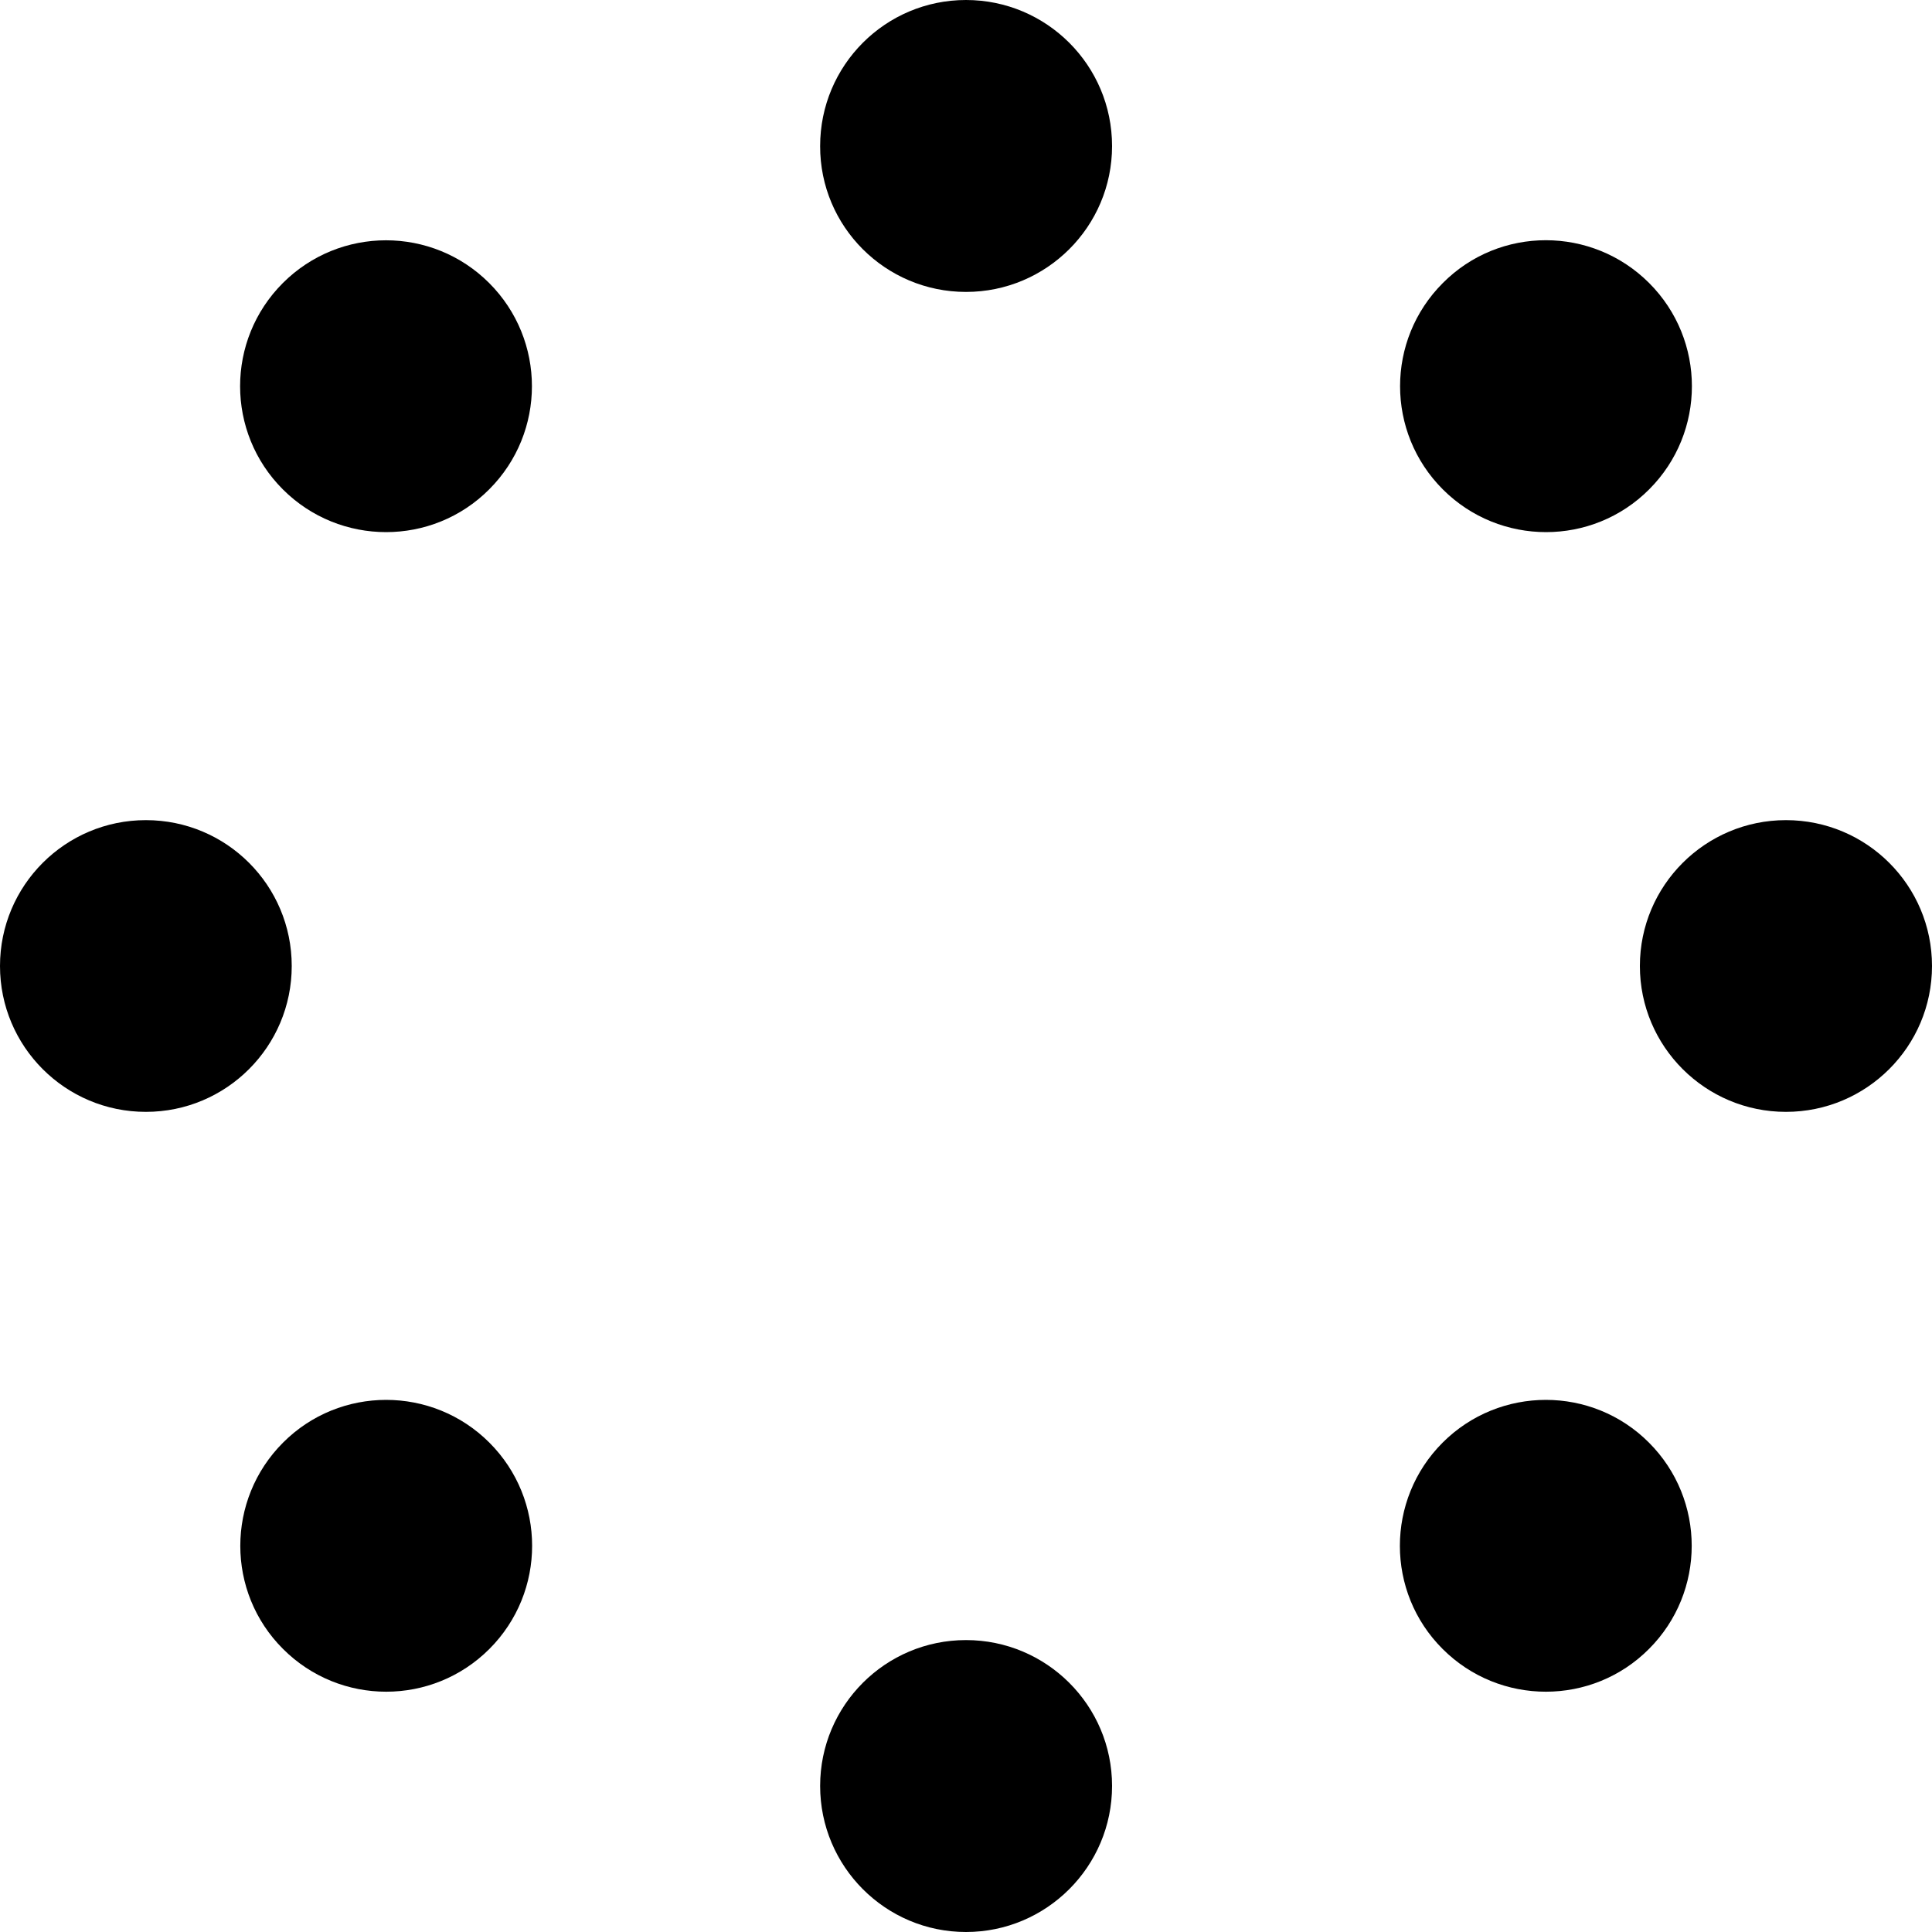
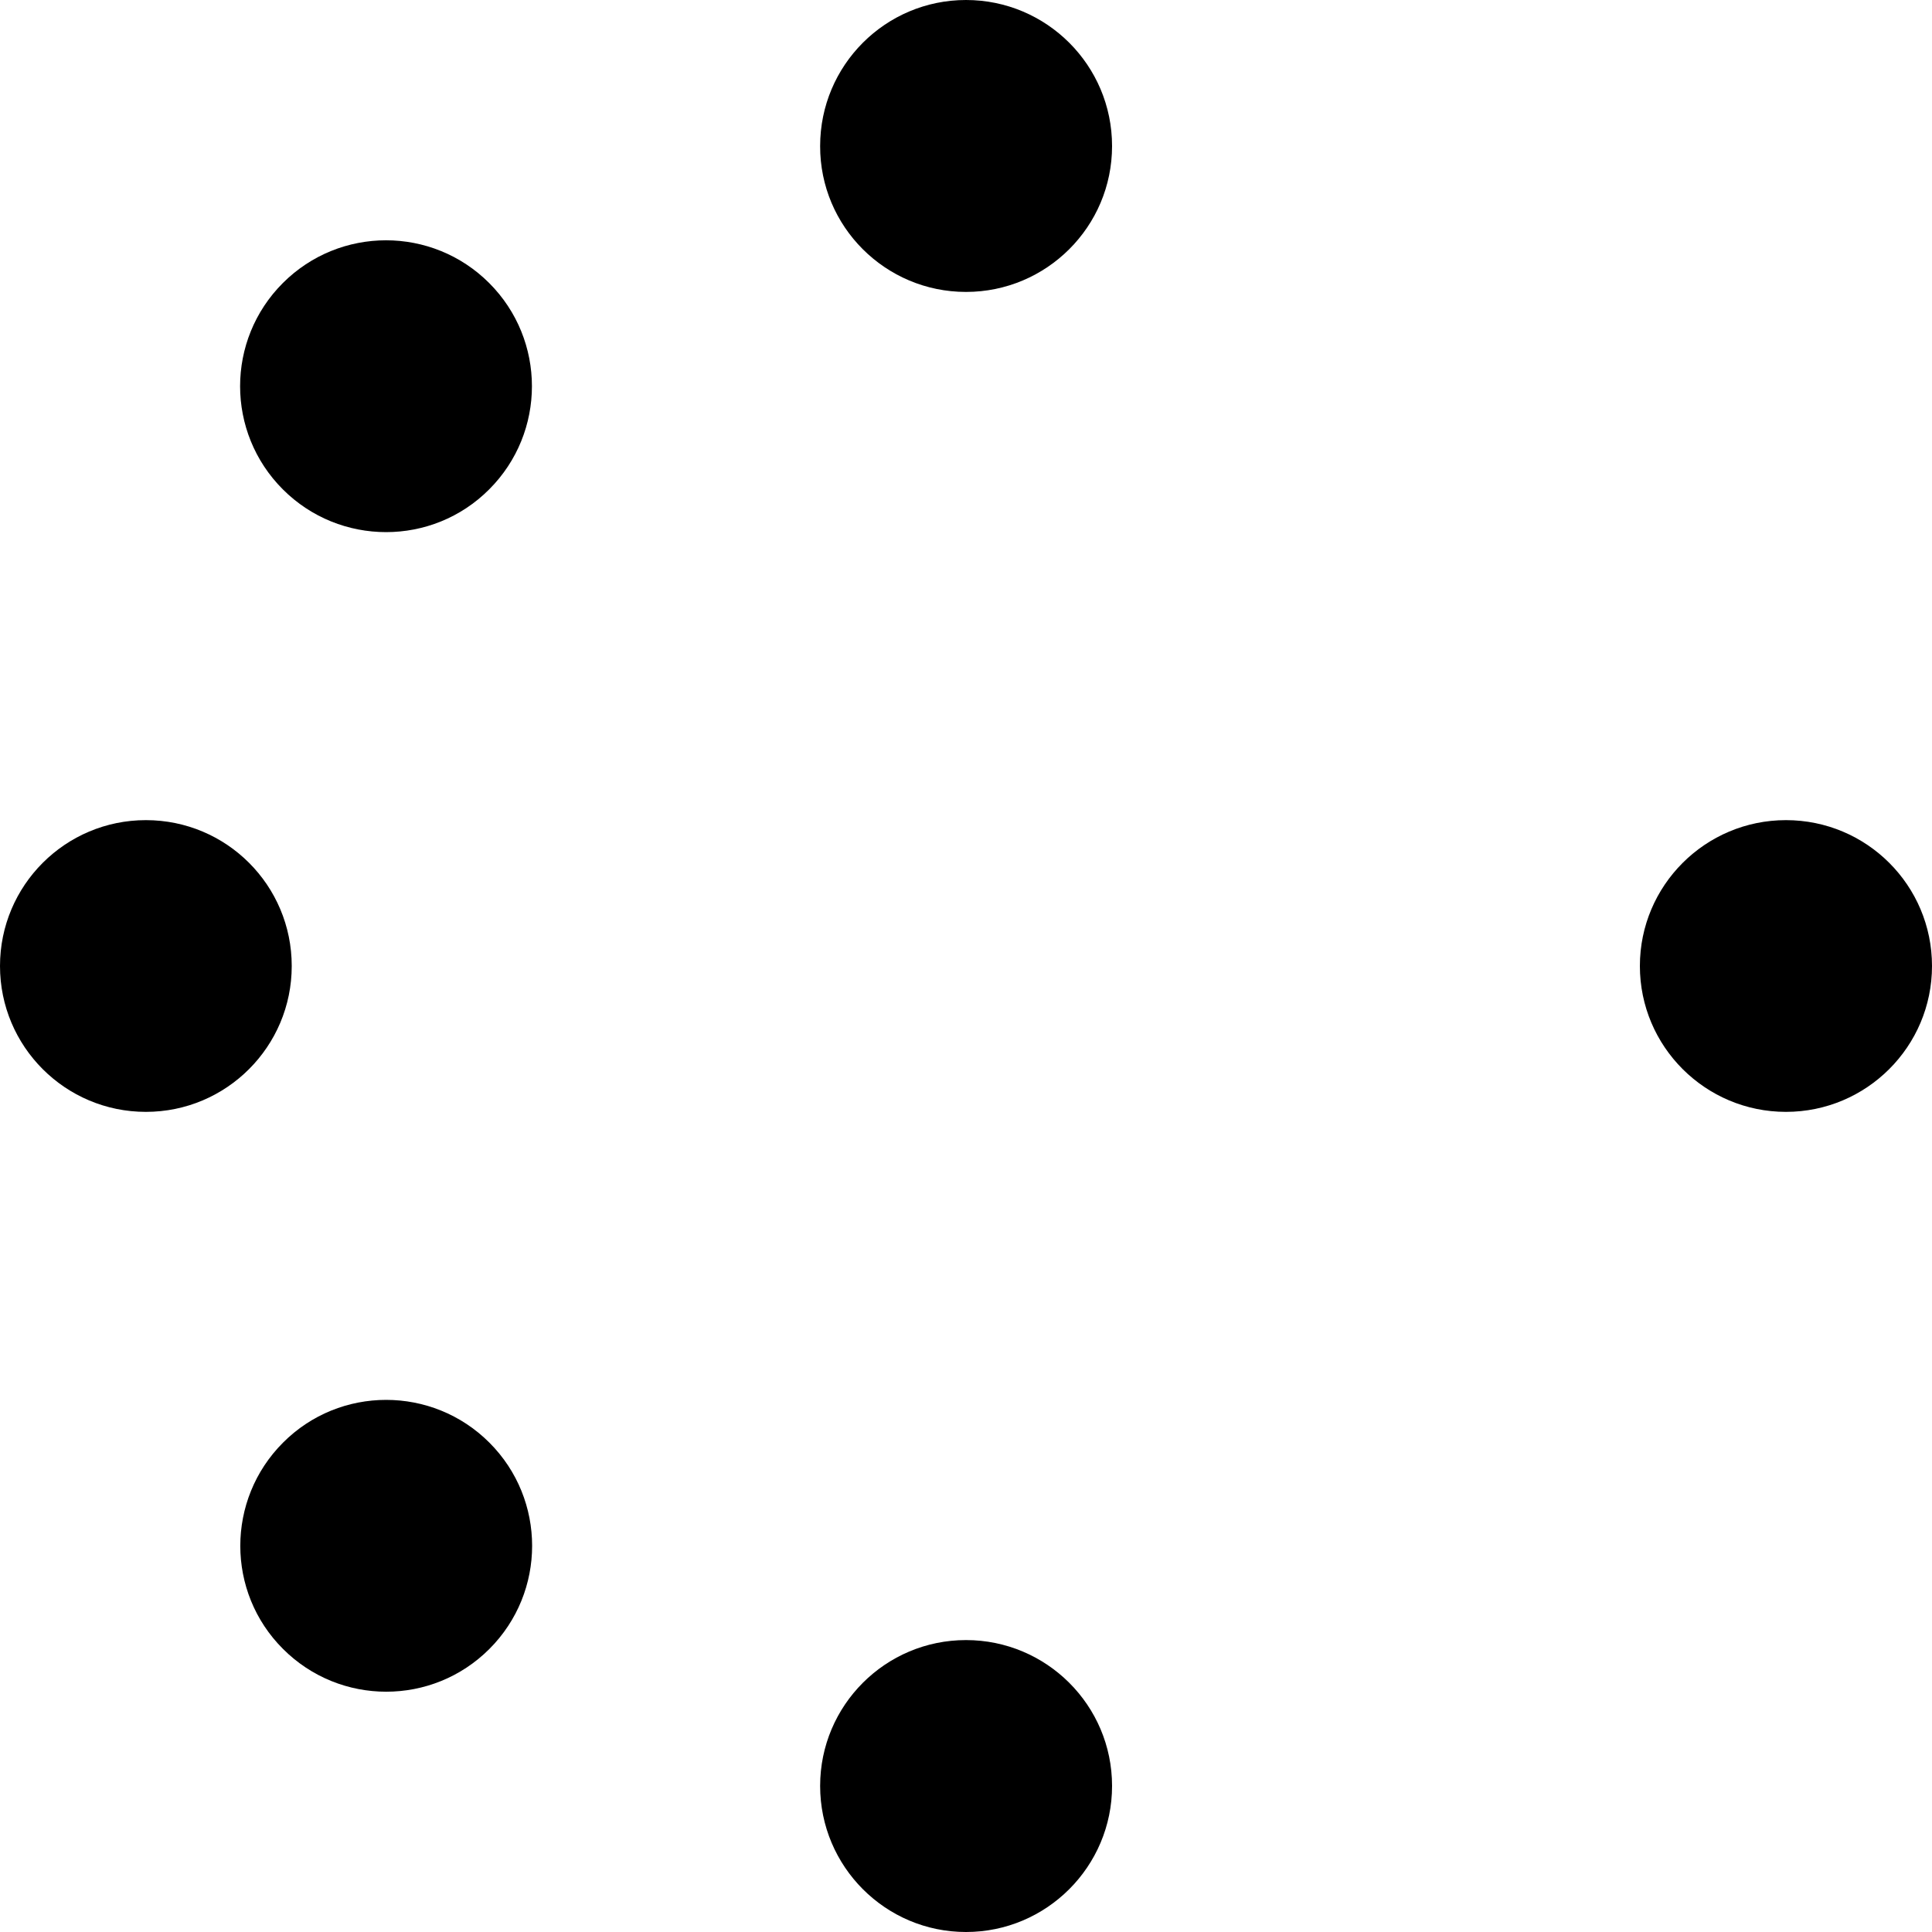
<svg xmlns="http://www.w3.org/2000/svg" version="1.0" id="レイヤー_1" x="0px" y="0px" viewBox="0 0 100 100" style="enable-background:new 0 0 100 100;" xml:space="preserve">
  <g>
    <path d="M50,15.11c4.17,0,7.56-3.38,7.56-7.55C57.56,3.38,54.17,0,50,0c-4.17,0-7.55,3.38-7.55,7.56   C42.44,11.73,45.83,15.11,50,15.11z" />
    <path d="M50,84.89c-4.17,0-7.55,3.38-7.55,7.55c0,4.17,3.38,7.56,7.55,7.56c4.17,0,7.56-3.39,7.56-7.56   C57.56,88.27,54.17,84.89,50,84.89z" />
    <path d="M25.32,25.33c2.95-2.95,2.95-7.73,0-10.68c-2.95-2.95-7.73-2.95-10.68,0c-2.95,2.95-2.95,7.73,0,10.68   C17.59,28.28,22.38,28.28,25.32,25.33z" />
-     <path d="M74.67,74.67c-2.95,2.95-2.95,7.74,0,10.68c2.95,2.95,7.74,2.95,10.68,0c2.95-2.95,2.95-7.73,0-10.68   C82.41,71.72,77.62,71.72,74.67,74.67z" />
    <path d="M7.55,42.45C3.38,42.45,0,45.83,0,50c0,4.17,3.38,7.55,7.55,7.55c4.17,0,7.55-3.38,7.55-7.55   C15.1,45.83,11.73,42.45,7.55,42.45z" />
    <path d="M92.44,42.45c-4.17,0-7.56,3.38-7.56,7.55c0,4.17,3.39,7.55,7.56,7.55c4.17,0,7.56-3.38,7.56-7.55   C100,45.83,96.62,42.45,92.44,42.45z" />
    <path d="M14.65,74.67c-2.95,2.95-2.95,7.74,0,10.68c2.95,2.95,7.73,2.95,10.68,0c2.95-2.95,2.95-7.73,0-10.68   C22.38,71.72,17.59,71.72,14.65,74.67z" />
-     <path d="M74.68,14.65c-2.95,2.95-2.95,7.73,0,10.68c2.95,2.95,7.74,2.95,10.68,0c2.95-2.95,2.95-7.73,0-10.68   C82.41,11.7,77.62,11.69,74.68,14.65z" />
  </g>
</svg>